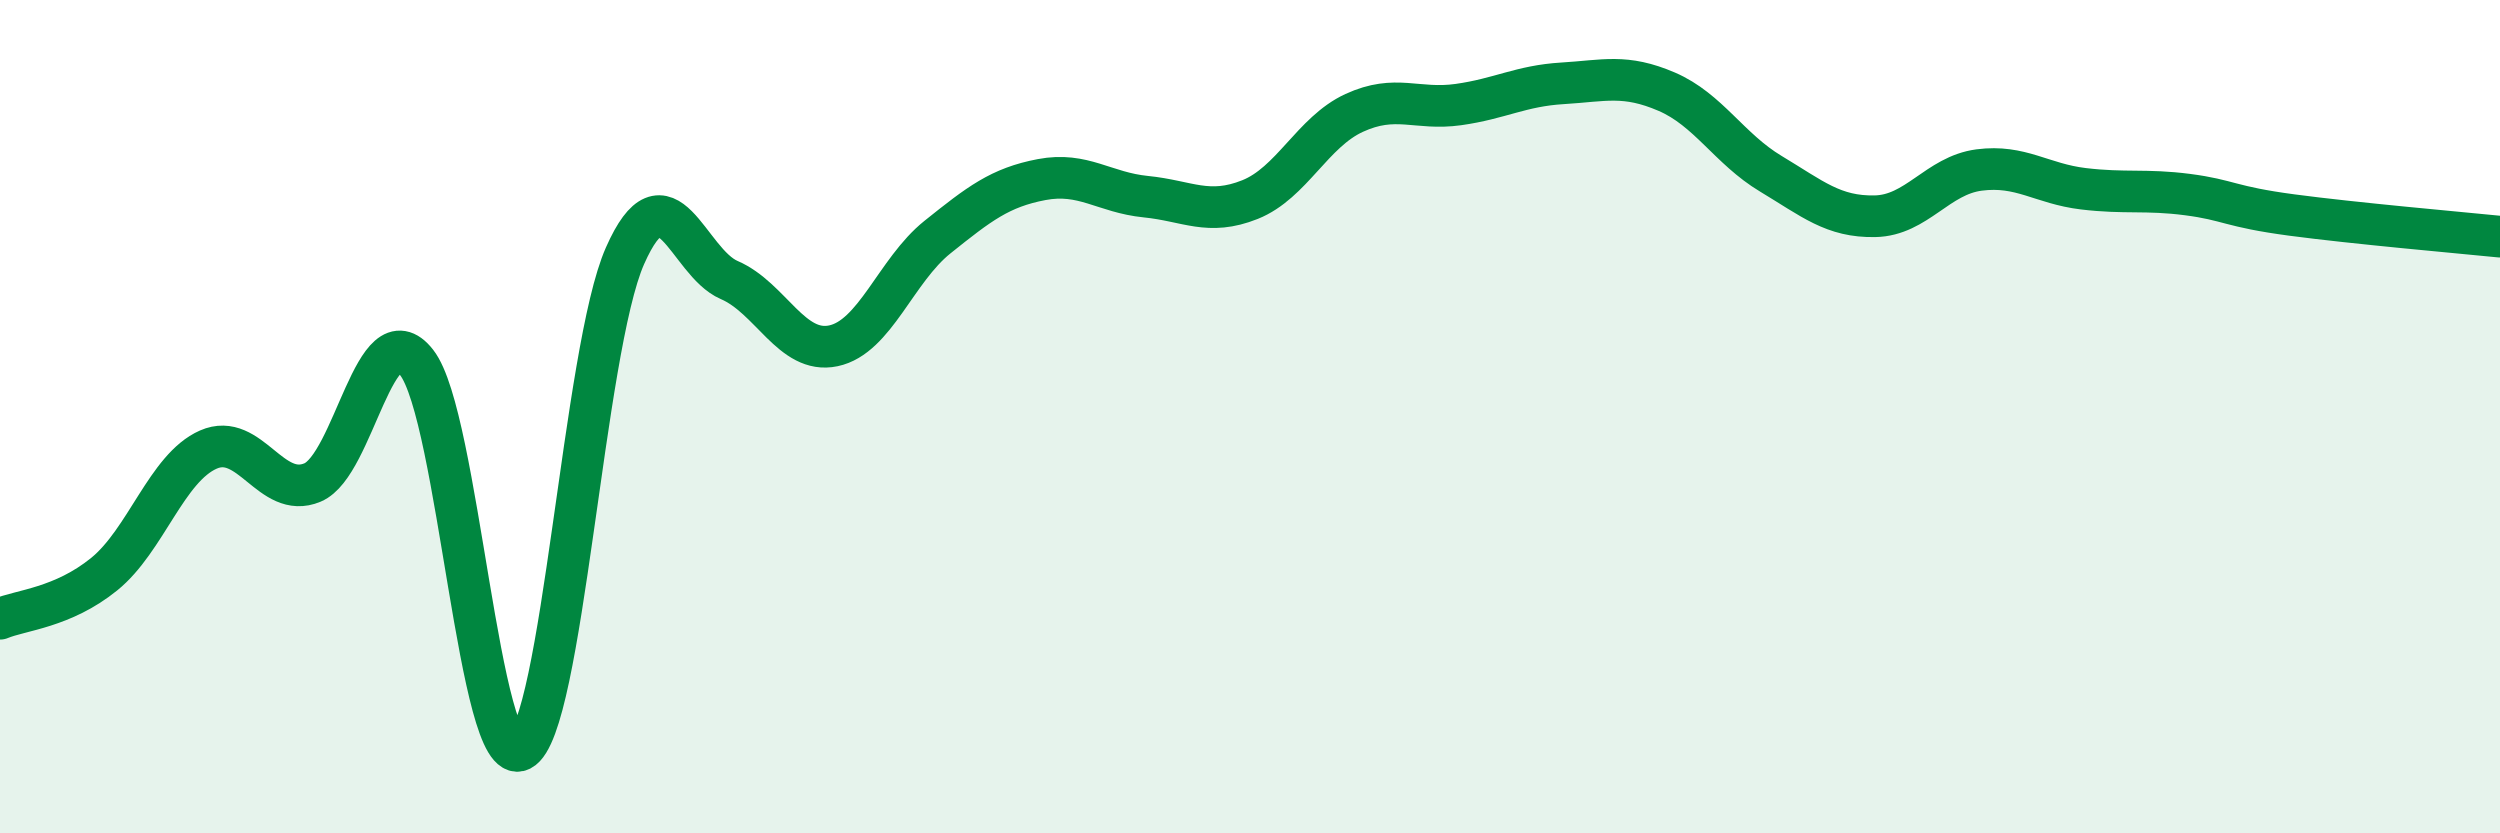
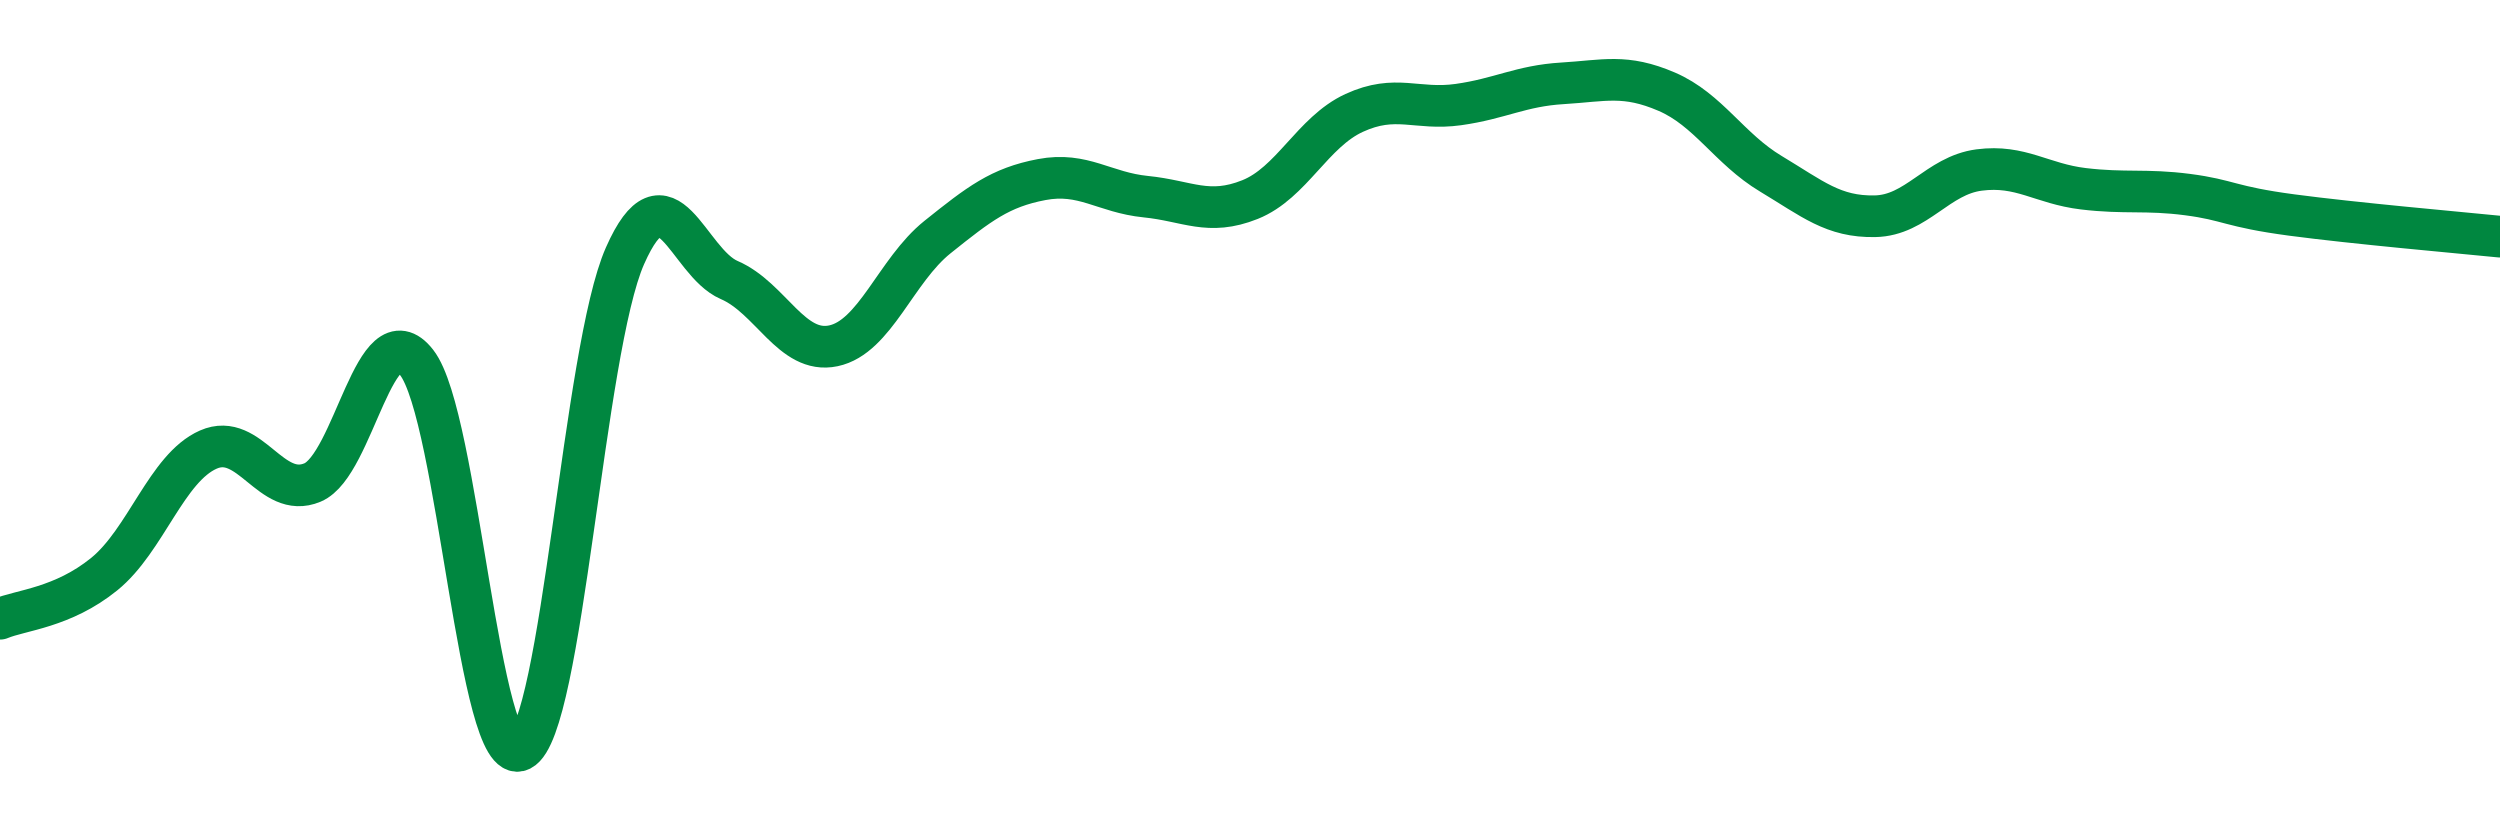
<svg xmlns="http://www.w3.org/2000/svg" width="60" height="20" viewBox="0 0 60 20">
-   <path d="M 0,14.85 C 0.5,14.64 1.5,14.59 2.5,13.78 C 3.5,12.97 4,11.23 5,10.79 C 6,10.35 6.5,12 7.5,11.58 C 8.5,11.16 9,7.42 10,8.7 C 11,9.98 11.5,18.51 12.5,18 C 13.5,17.49 14,8.4 15,6.14 C 16,3.88 16.5,6.29 17.5,6.72 C 18.5,7.15 19,8.51 20,8.3 C 21,8.09 21.5,6.49 22.5,5.69 C 23.5,4.89 24,4.5 25,4.31 C 26,4.12 26.5,4.62 27.5,4.72 C 28.5,4.82 29,5.19 30,4.79 C 31,4.39 31.5,3.17 32.5,2.71 C 33.5,2.25 34,2.65 35,2.51 C 36,2.37 36.5,2.06 37.5,2 C 38.5,1.94 39,1.77 40,2.2 C 41,2.63 41.5,3.57 42.5,4.17 C 43.5,4.77 44,5.21 45,5.19 C 46,5.17 46.5,4.21 47.5,4.08 C 48.5,3.95 49,4.41 50,4.53 C 51,4.65 51.5,4.54 52.5,4.67 C 53.5,4.8 53.5,4.96 55,5.16 C 56.5,5.36 59,5.58 60,5.68L60 20L0 20Z" fill="#008740" opacity="0.1" stroke-linecap="round" stroke-linejoin="round" />
  <path d="M 0,14.85 C 0.5,14.64 1.5,14.59 2.5,13.78 C 3.5,12.97 4,11.23 5,10.79 C 6,10.35 6.5,12 7.5,11.58 C 8.5,11.16 9,7.42 10,8.7 C 11,9.98 11.5,18.51 12.5,18 C 13.5,17.49 14,8.4 15,6.14 C 16,3.88 16.5,6.29 17.5,6.72 C 18.5,7.15 19,8.51 20,8.3 C 21,8.09 21.5,6.49 22.5,5.69 C 23.5,4.89 24,4.5 25,4.31 C 26,4.12 26.5,4.62 27.5,4.72 C 28.5,4.82 29,5.19 30,4.79 C 31,4.39 31.5,3.17 32.5,2.71 C 33.5,2.25 34,2.65 35,2.51 C 36,2.37 36.5,2.06 37.5,2 C 38.5,1.94 39,1.77 40,2.2 C 41,2.63 41.5,3.57 42.5,4.17 C 43.5,4.77 44,5.21 45,5.19 C 46,5.17 46.5,4.21 47.5,4.08 C 48.5,3.95 49,4.41 50,4.53 C 51,4.65 51.5,4.54 52.5,4.67 C 53.5,4.8 53.5,4.96 55,5.16 C 56.5,5.36 59,5.58 60,5.68" stroke="#008740" stroke-width="1" fill="none" stroke-linecap="round" stroke-linejoin="round" />
</svg>